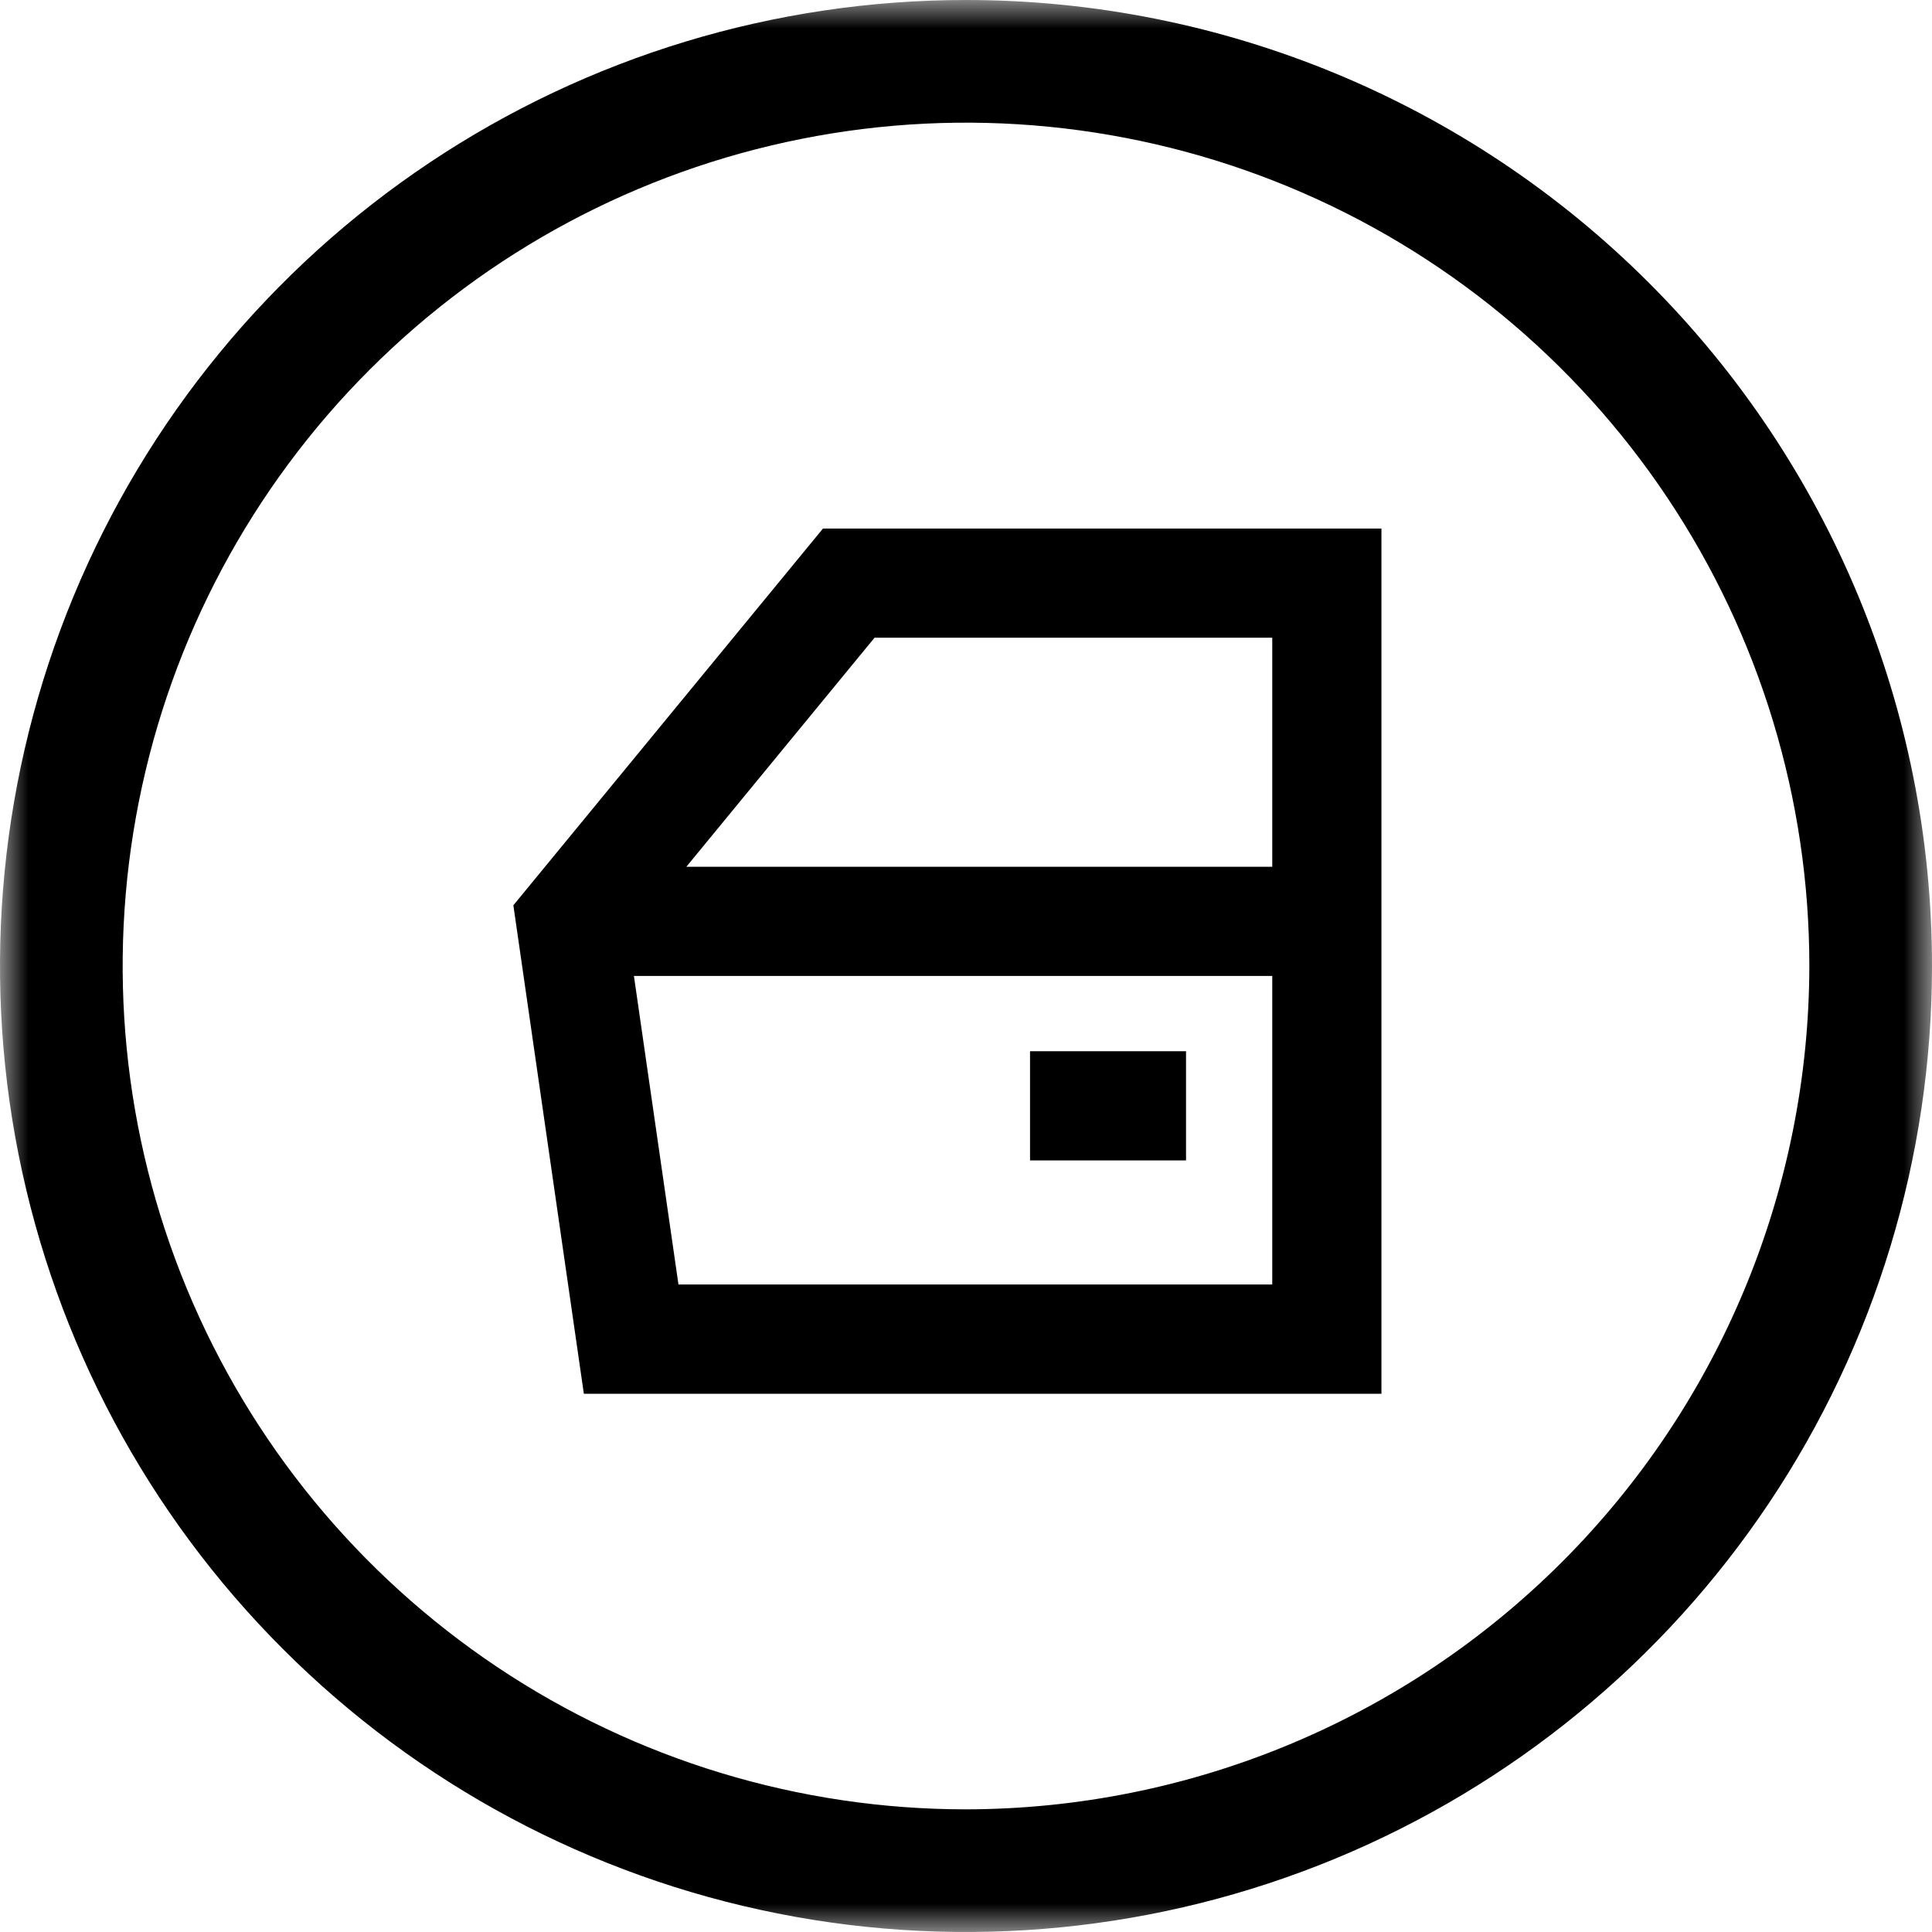
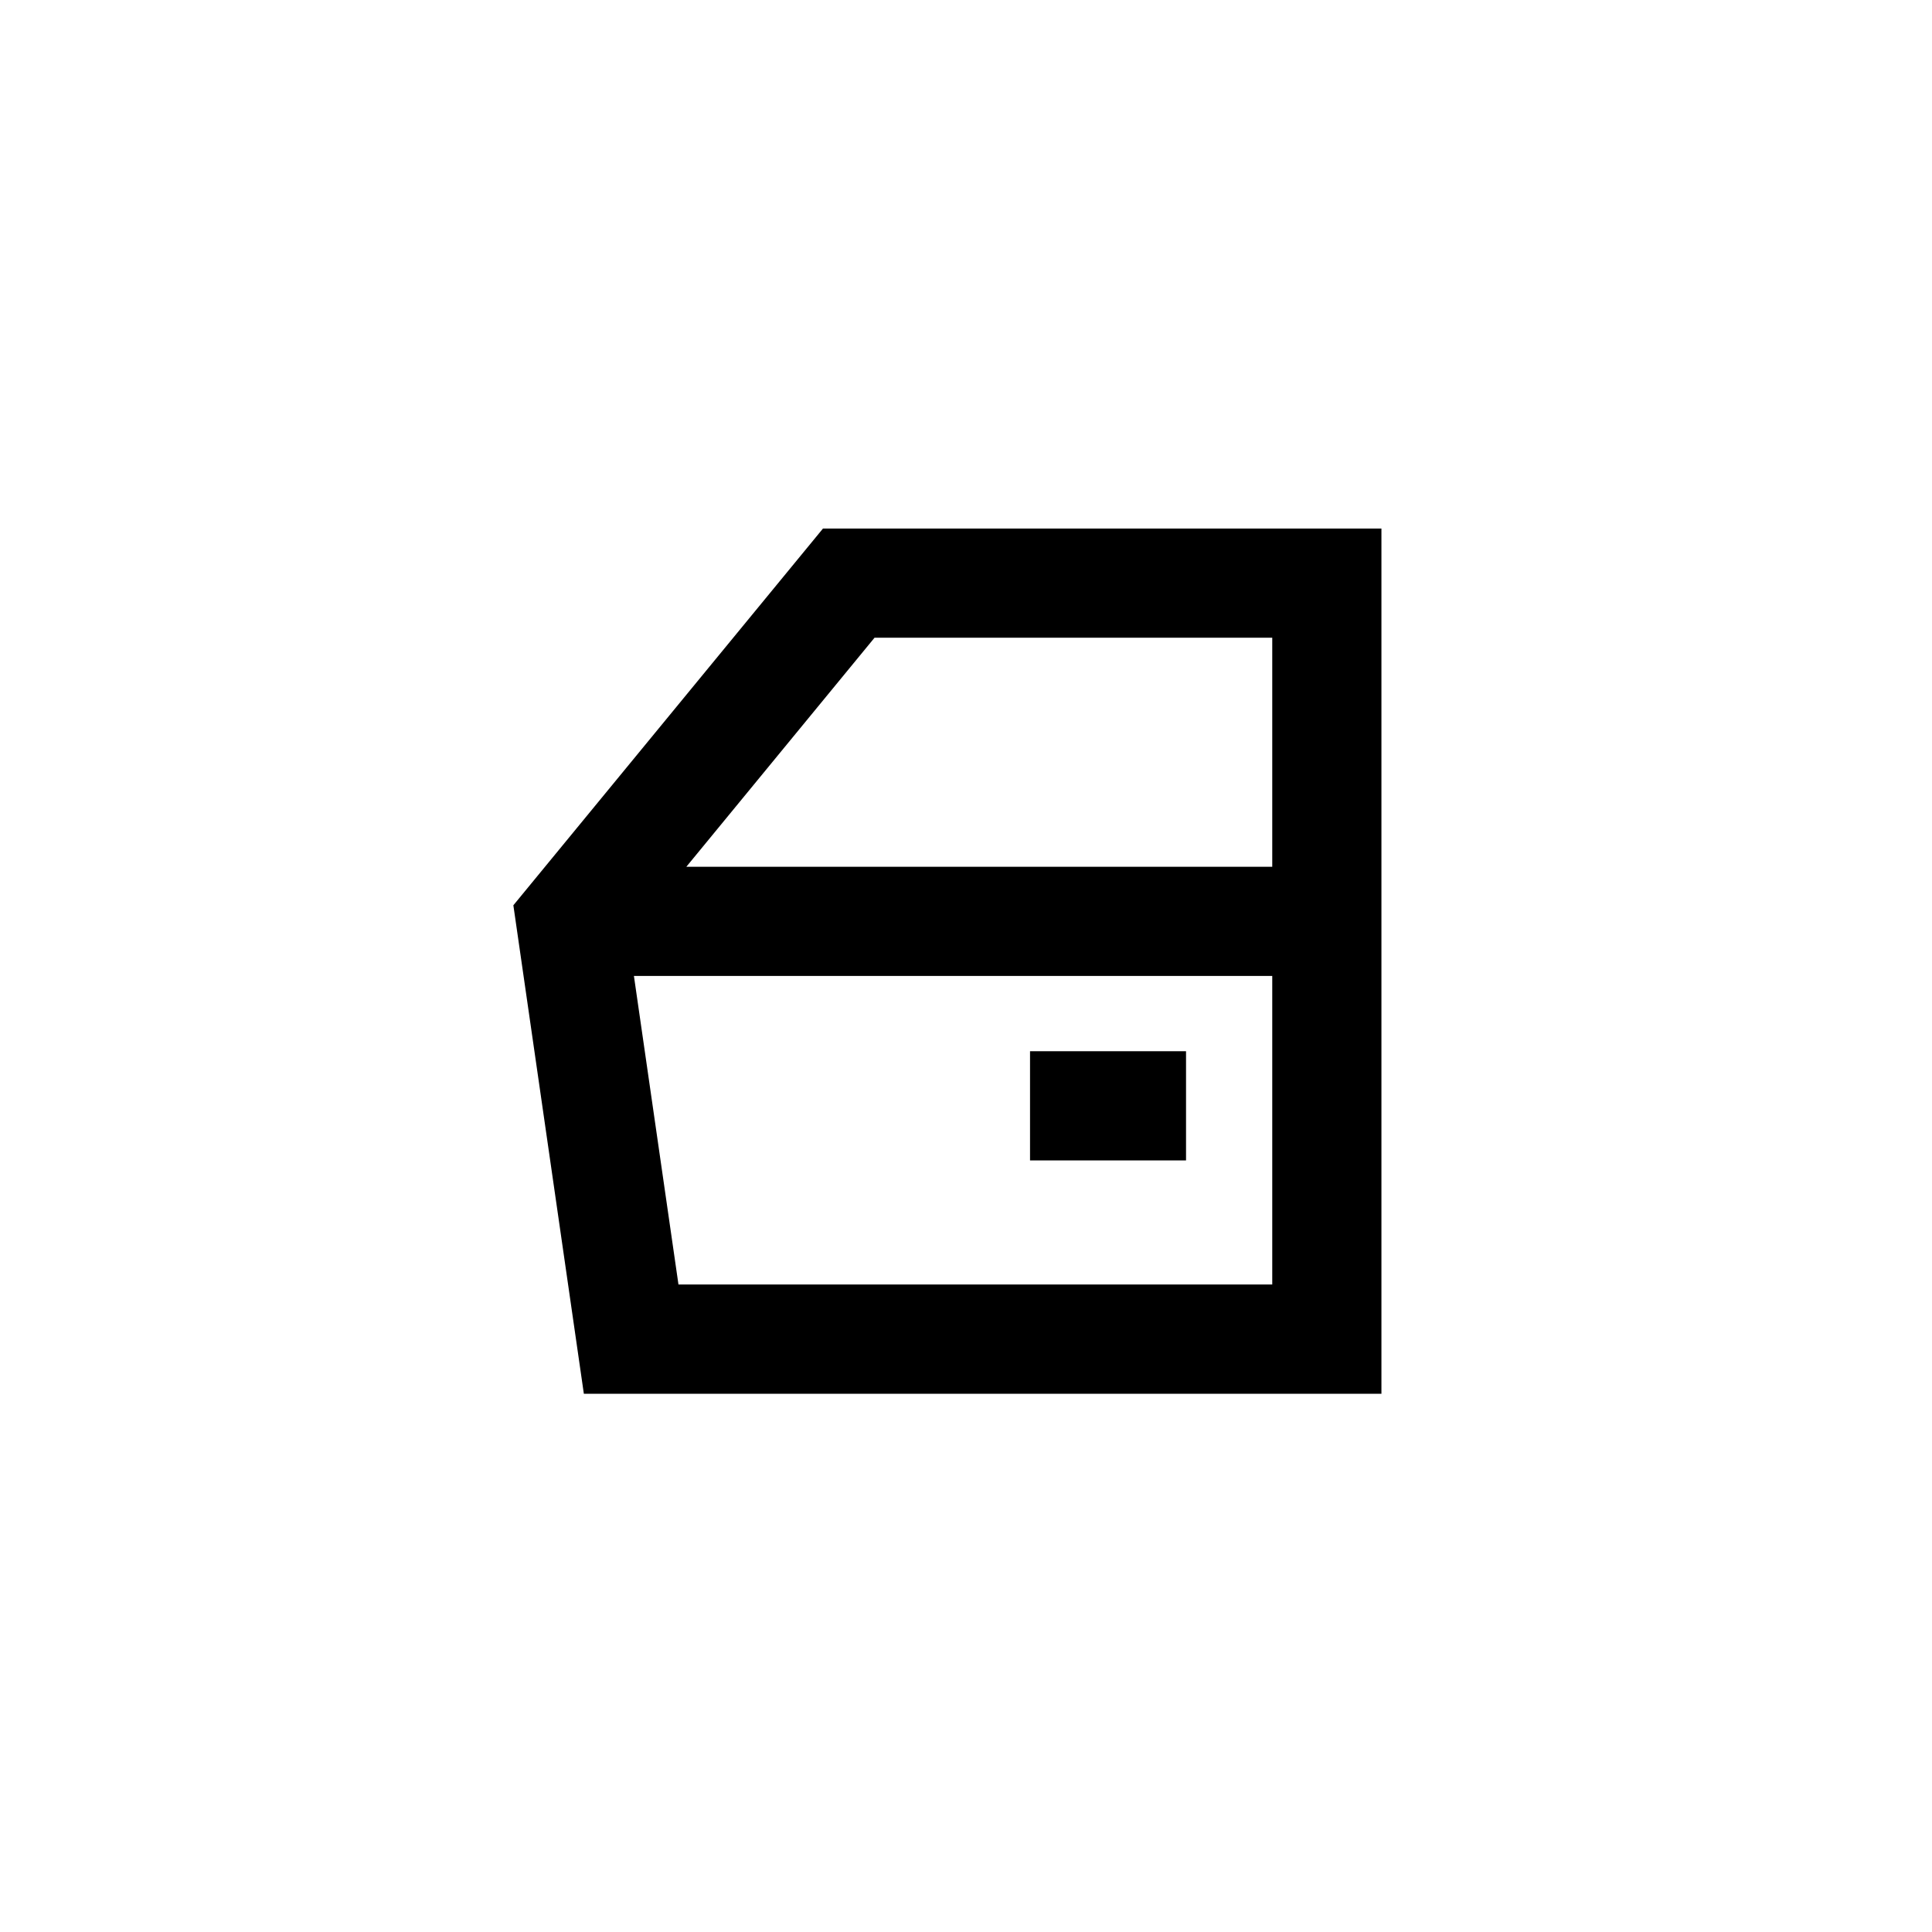
<svg xmlns="http://www.w3.org/2000/svg" width="35" height="35" viewBox="0 0 35 35" fill="none">
  <mask id="mask0_12_656" style="mask-type:luminance" maskUnits="userSpaceOnUse" x="0" y="0" width="35" height="35">
-     <path d="M35 0H0V35H35V0Z" fill="white" />
+     <path d="M35 0H0V35H35V0" fill="white" />
  </mask>
  <g mask="url(#mask0_12_656)">
-     <path d="M17.5 0C14.039 0 10.655 1.026 7.778 2.949C4.9 4.872 2.657 7.605 1.332 10.803C0.008 14.001 -0.339 17.519 0.336 20.914C1.012 24.309 2.678 27.427 5.126 29.874C7.573 32.322 10.691 33.989 14.086 34.664C17.481 35.339 20.999 34.992 24.197 33.668C27.395 32.343 30.128 30.1 32.051 27.223C33.974 24.345 35 20.961 35 17.5C35 12.859 33.156 8.408 29.874 5.126C26.593 1.844 22.141 0 17.5 0ZM17.5 32.778C14.478 32.778 11.524 31.882 9.012 30.203C6.5 28.524 4.541 26.138 3.385 23.347C2.229 20.555 1.926 17.483 2.516 14.519C3.105 11.556 4.56 8.833 6.697 6.697C8.834 4.56 11.556 3.105 14.519 2.516C17.483 1.926 20.555 2.229 23.347 3.385C26.138 4.541 28.524 6.5 30.203 9.012C31.882 11.524 32.778 14.478 32.778 17.5C32.772 21.55 31.161 25.433 28.297 28.297C25.433 31.161 21.55 32.772 17.5 32.778Z" fill="black" />
    <path d="M9.3 16.4L10.577 25.249H25.026V9.575H14.909L9.3 16.4ZM12.291 23.27L11.484 17.68H23.048V23.27H12.291ZM23.048 11.553V15.702H12.434L15.843 11.553H23.048Z" fill="black" />
    <path d="M21.486 19.044H18.66V21.022H21.486V19.044Z" fill="black" />
  </g>
</svg>